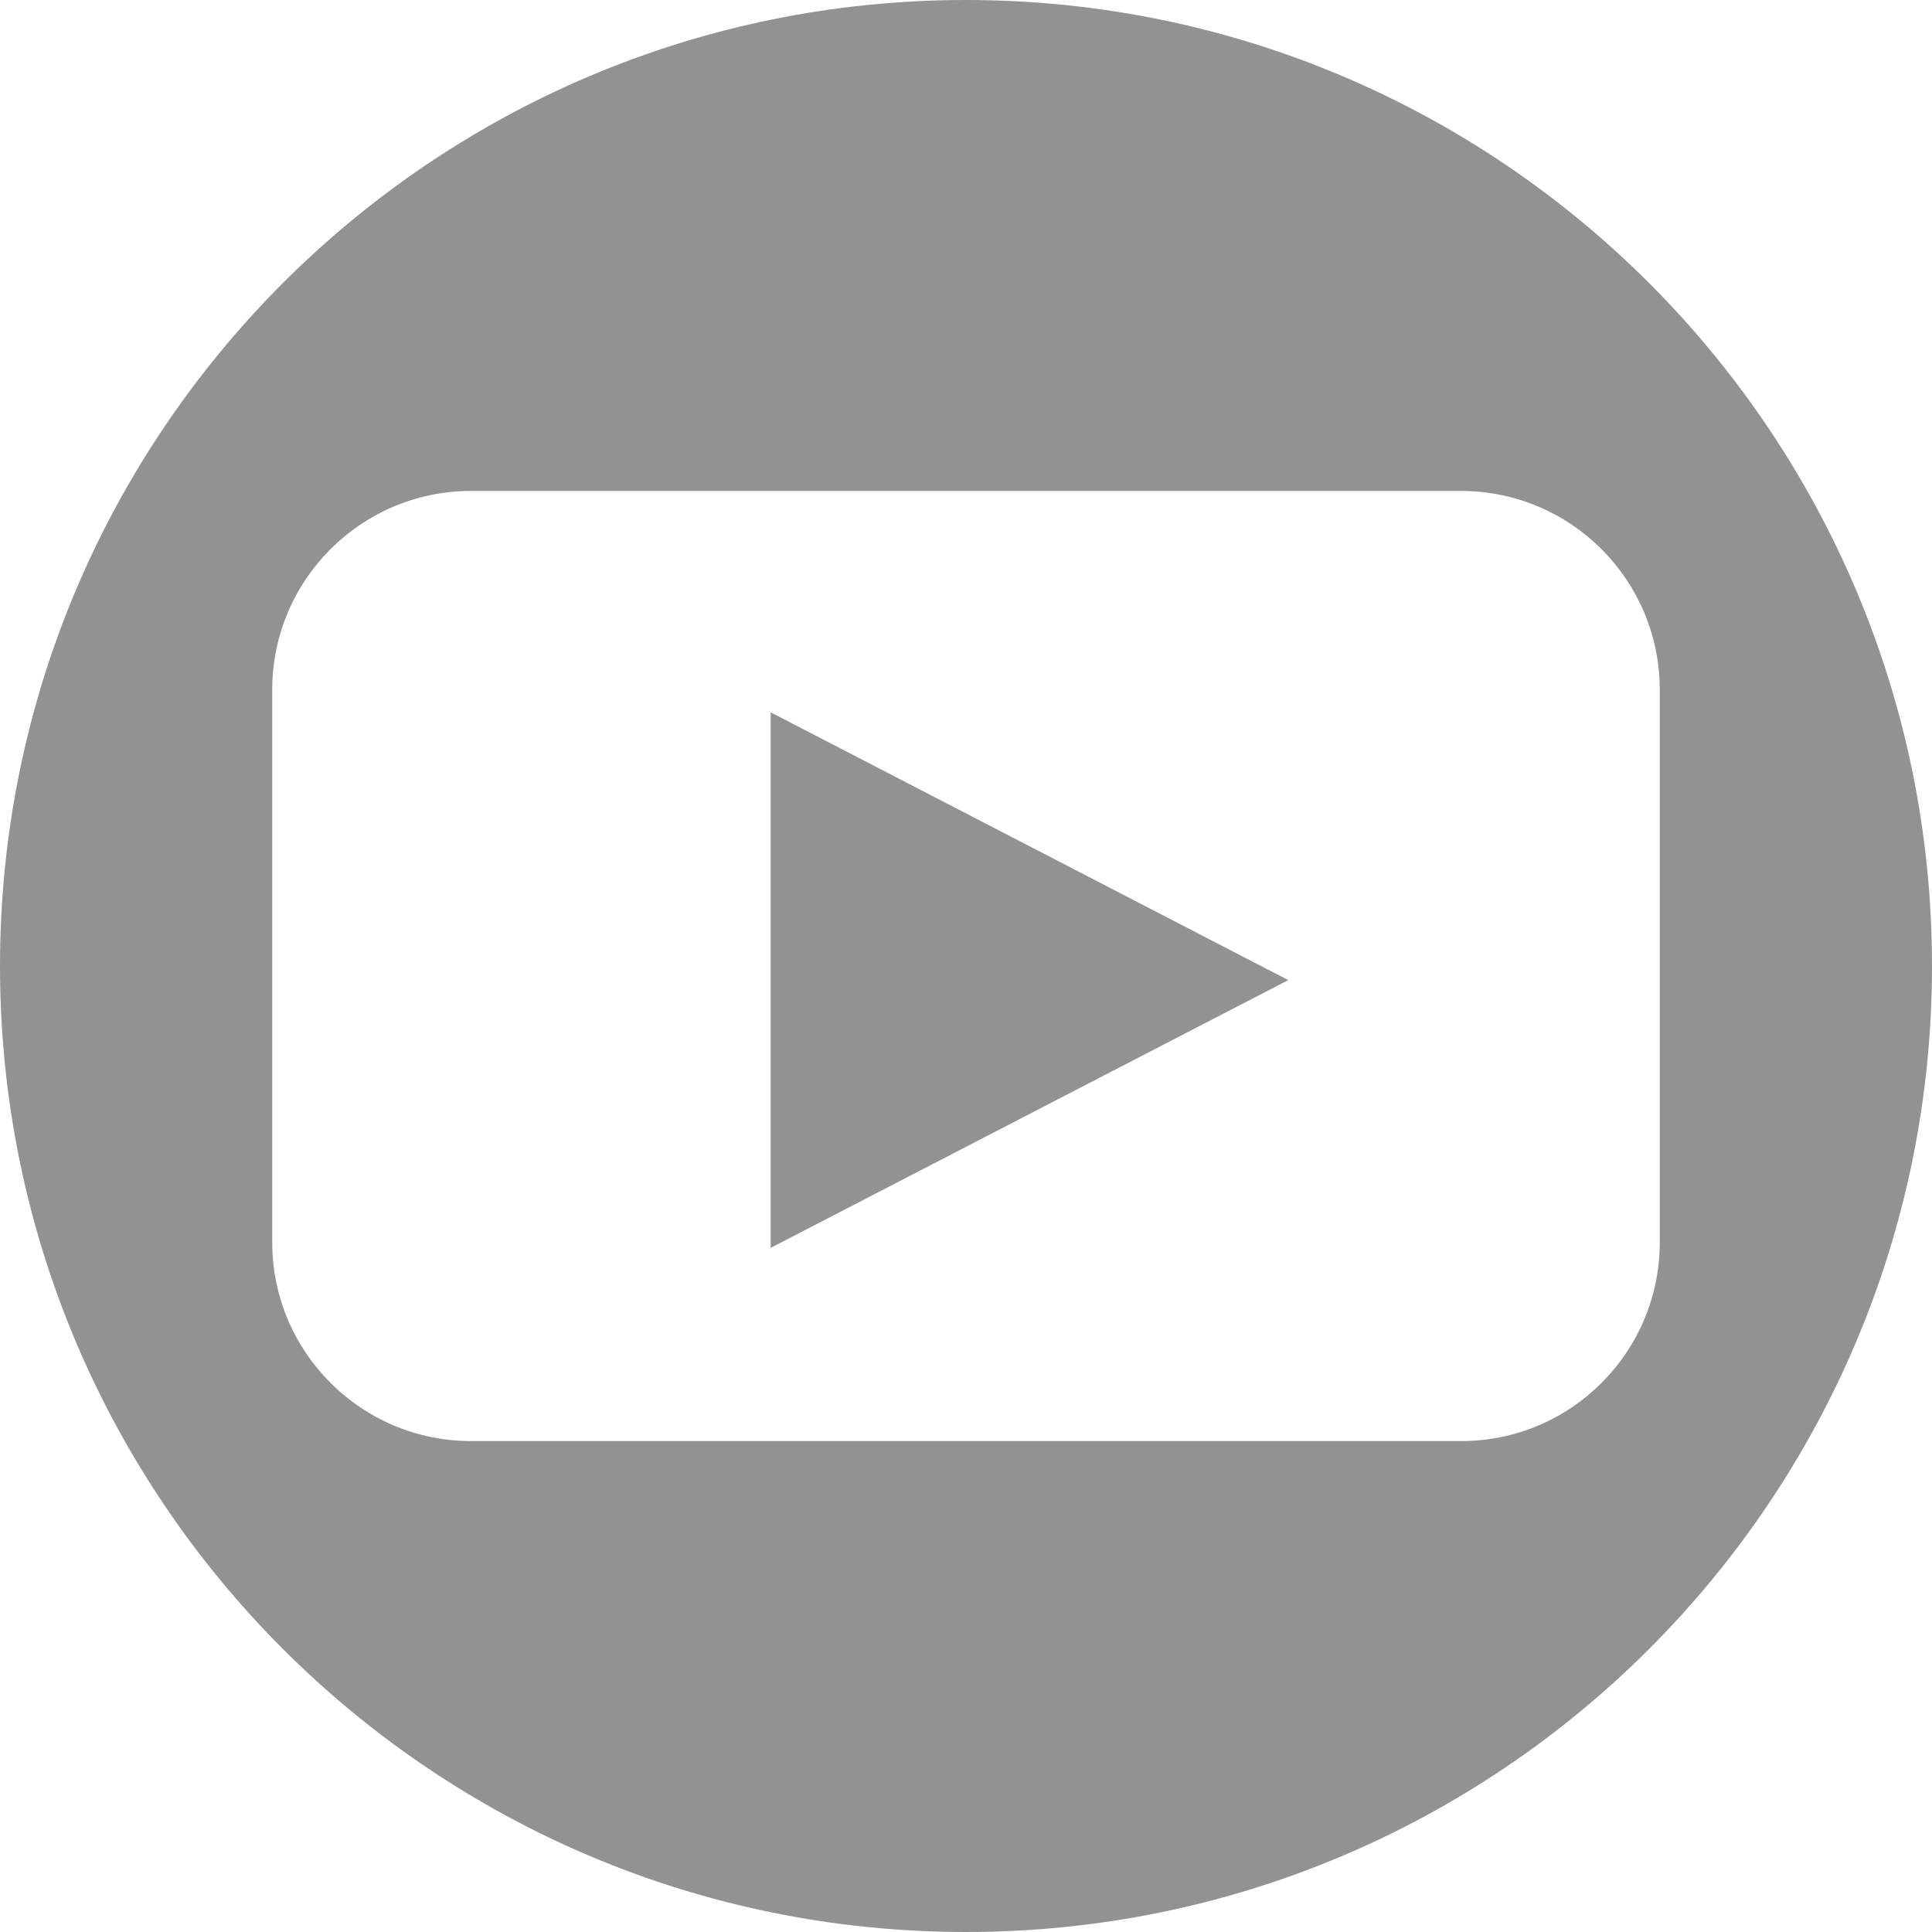
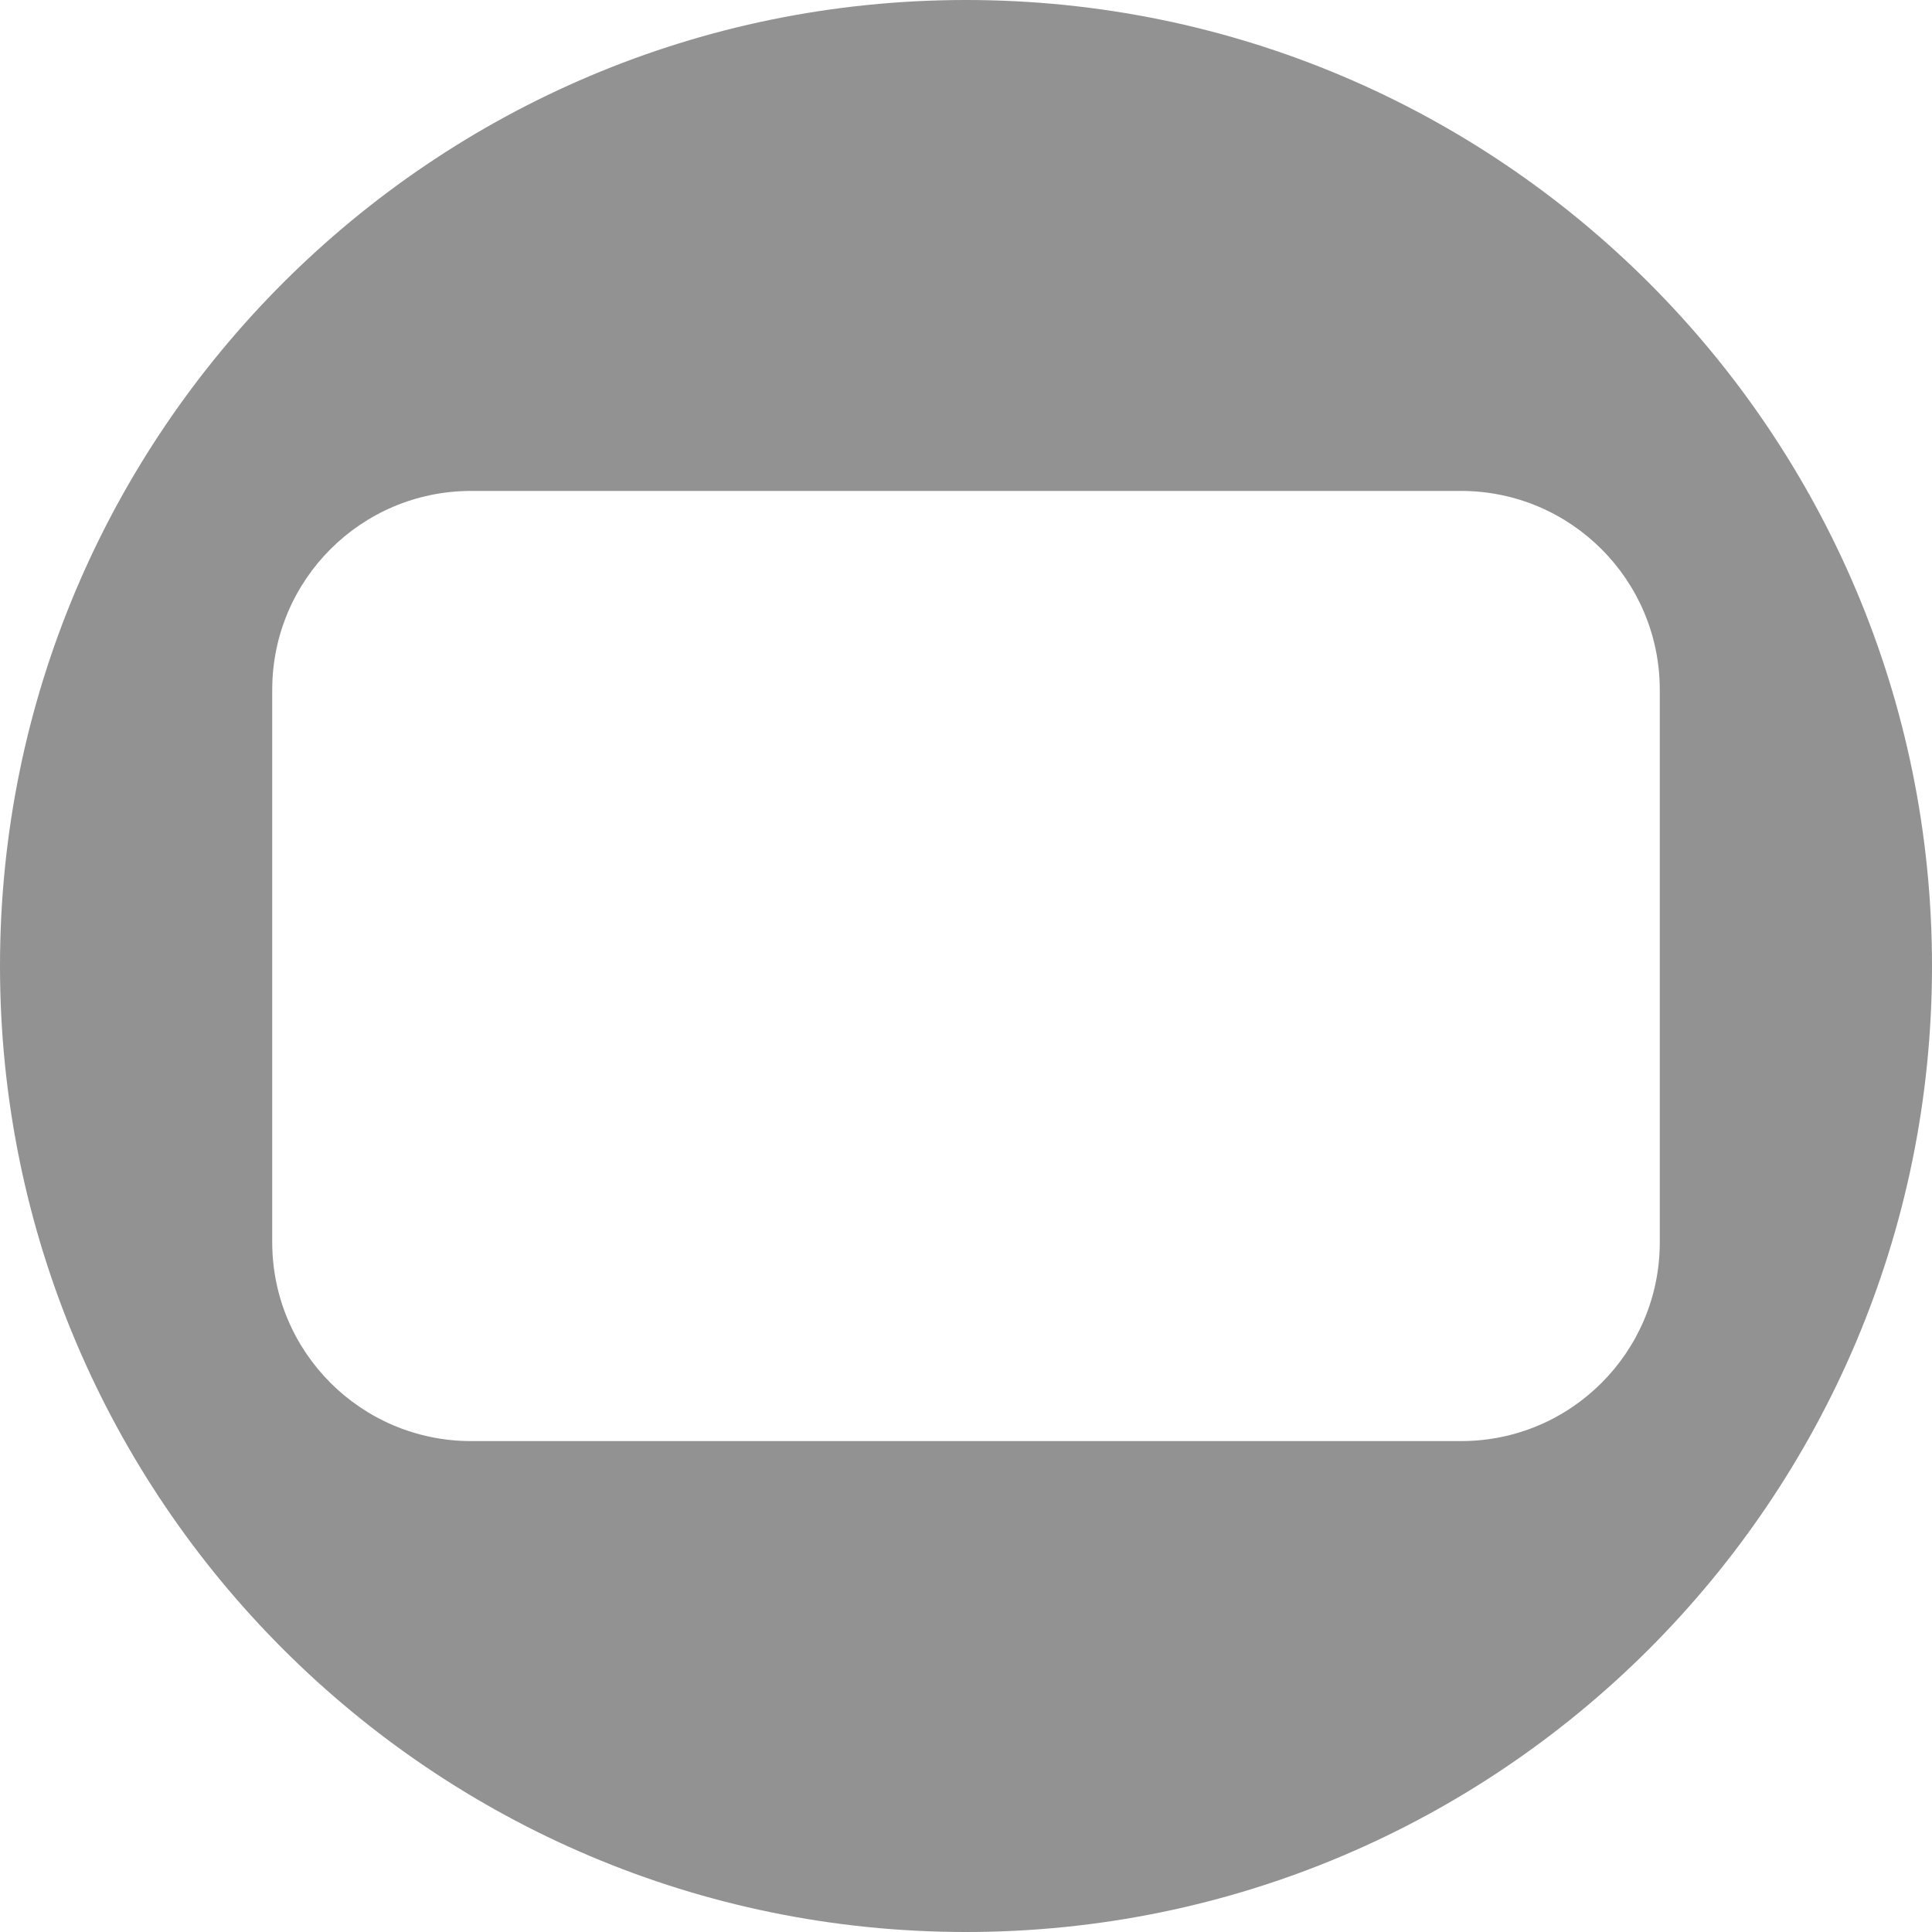
<svg xmlns="http://www.w3.org/2000/svg" version="1.1" id="Layer_1" x="0px" y="0px" viewBox="0 0 100 100" style="enable-background:new 0 0 100 100;" xml:space="preserve">
  <style type="text/css">
	.st0{fill:#929292;}
</style>
  <g>
-     <polygon class="st0" points="39.89,64.59 66.68,50.73 39.89,36.87  " />
    <path class="st0" d="M50,0C22.39,0,0,22.39,0,50c0,27.61,22.39,50,50,50c27.61,0,50-22.39,50-50C100,22.39,77.61,0,50,0z    M75.65,74.59h-51.3c-5.66-0.02-10.24-4.6-10.26-10.26V35.67c0.02-5.66,4.6-10.24,10.26-10.26h51.3   c5.66,0.02,10.24,4.6,10.26,10.26v28.67C85.89,69.99,81.31,74.58,75.65,74.59z" />
  </g>
</svg>